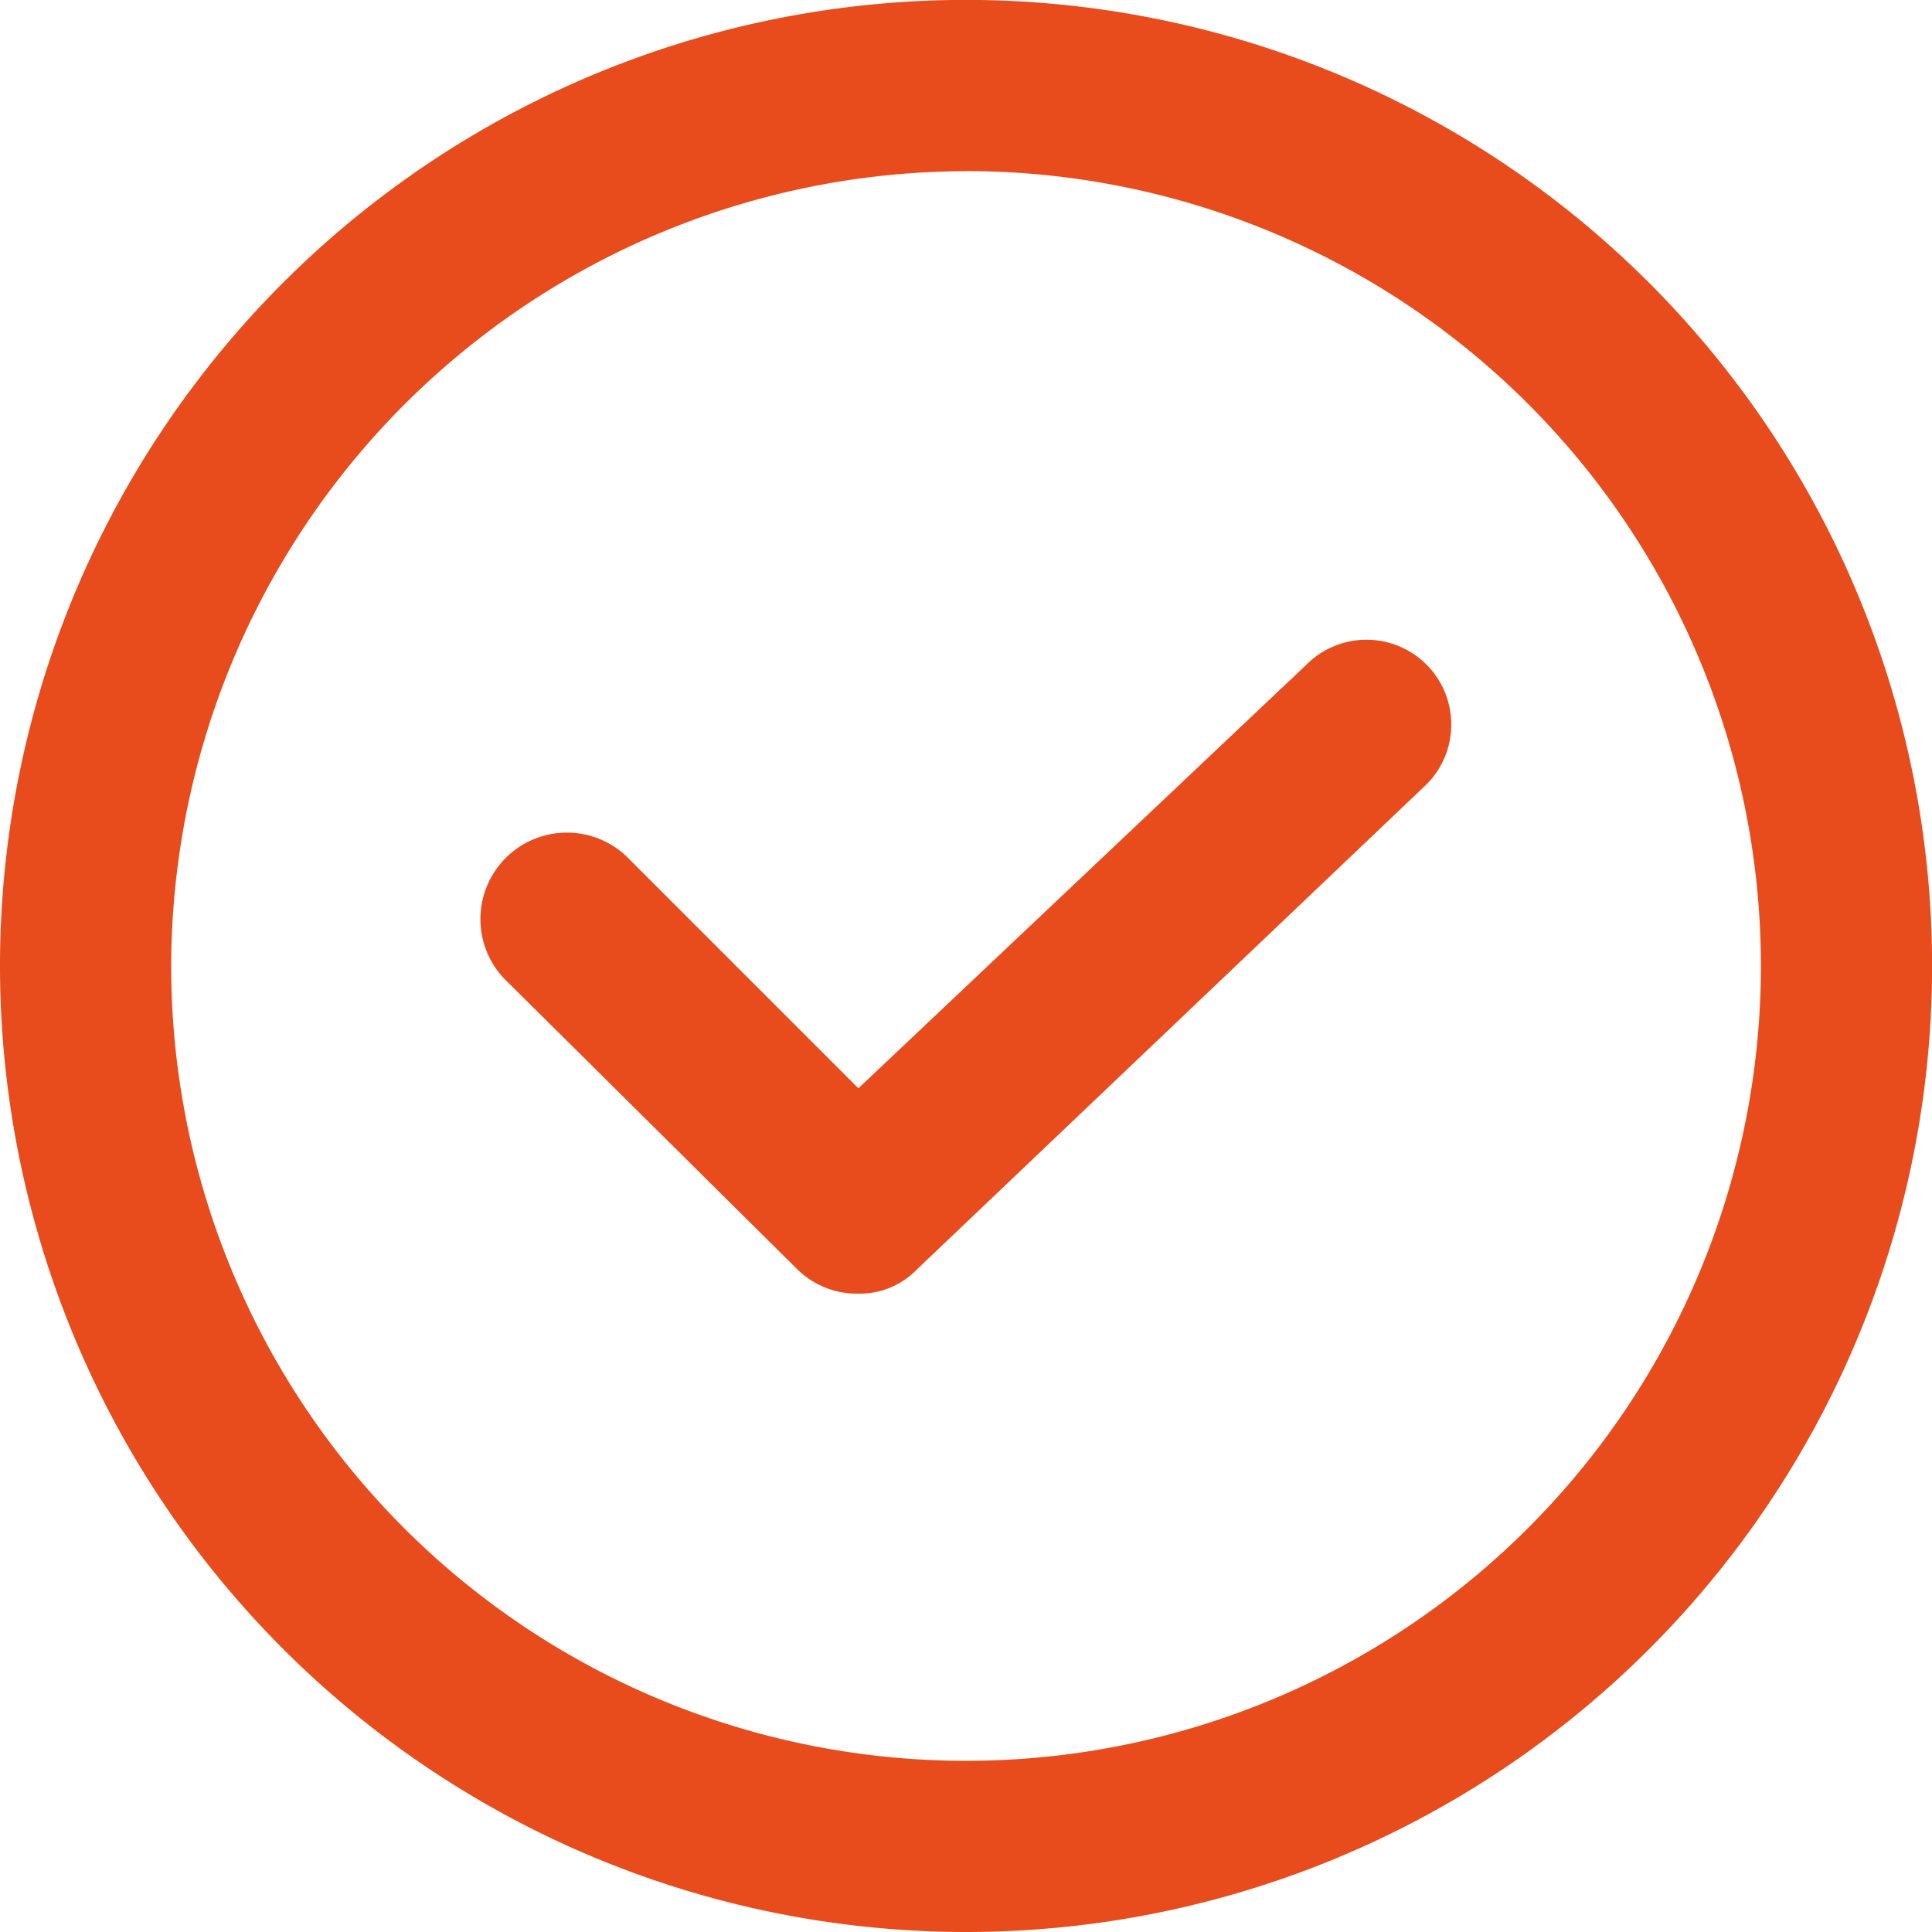
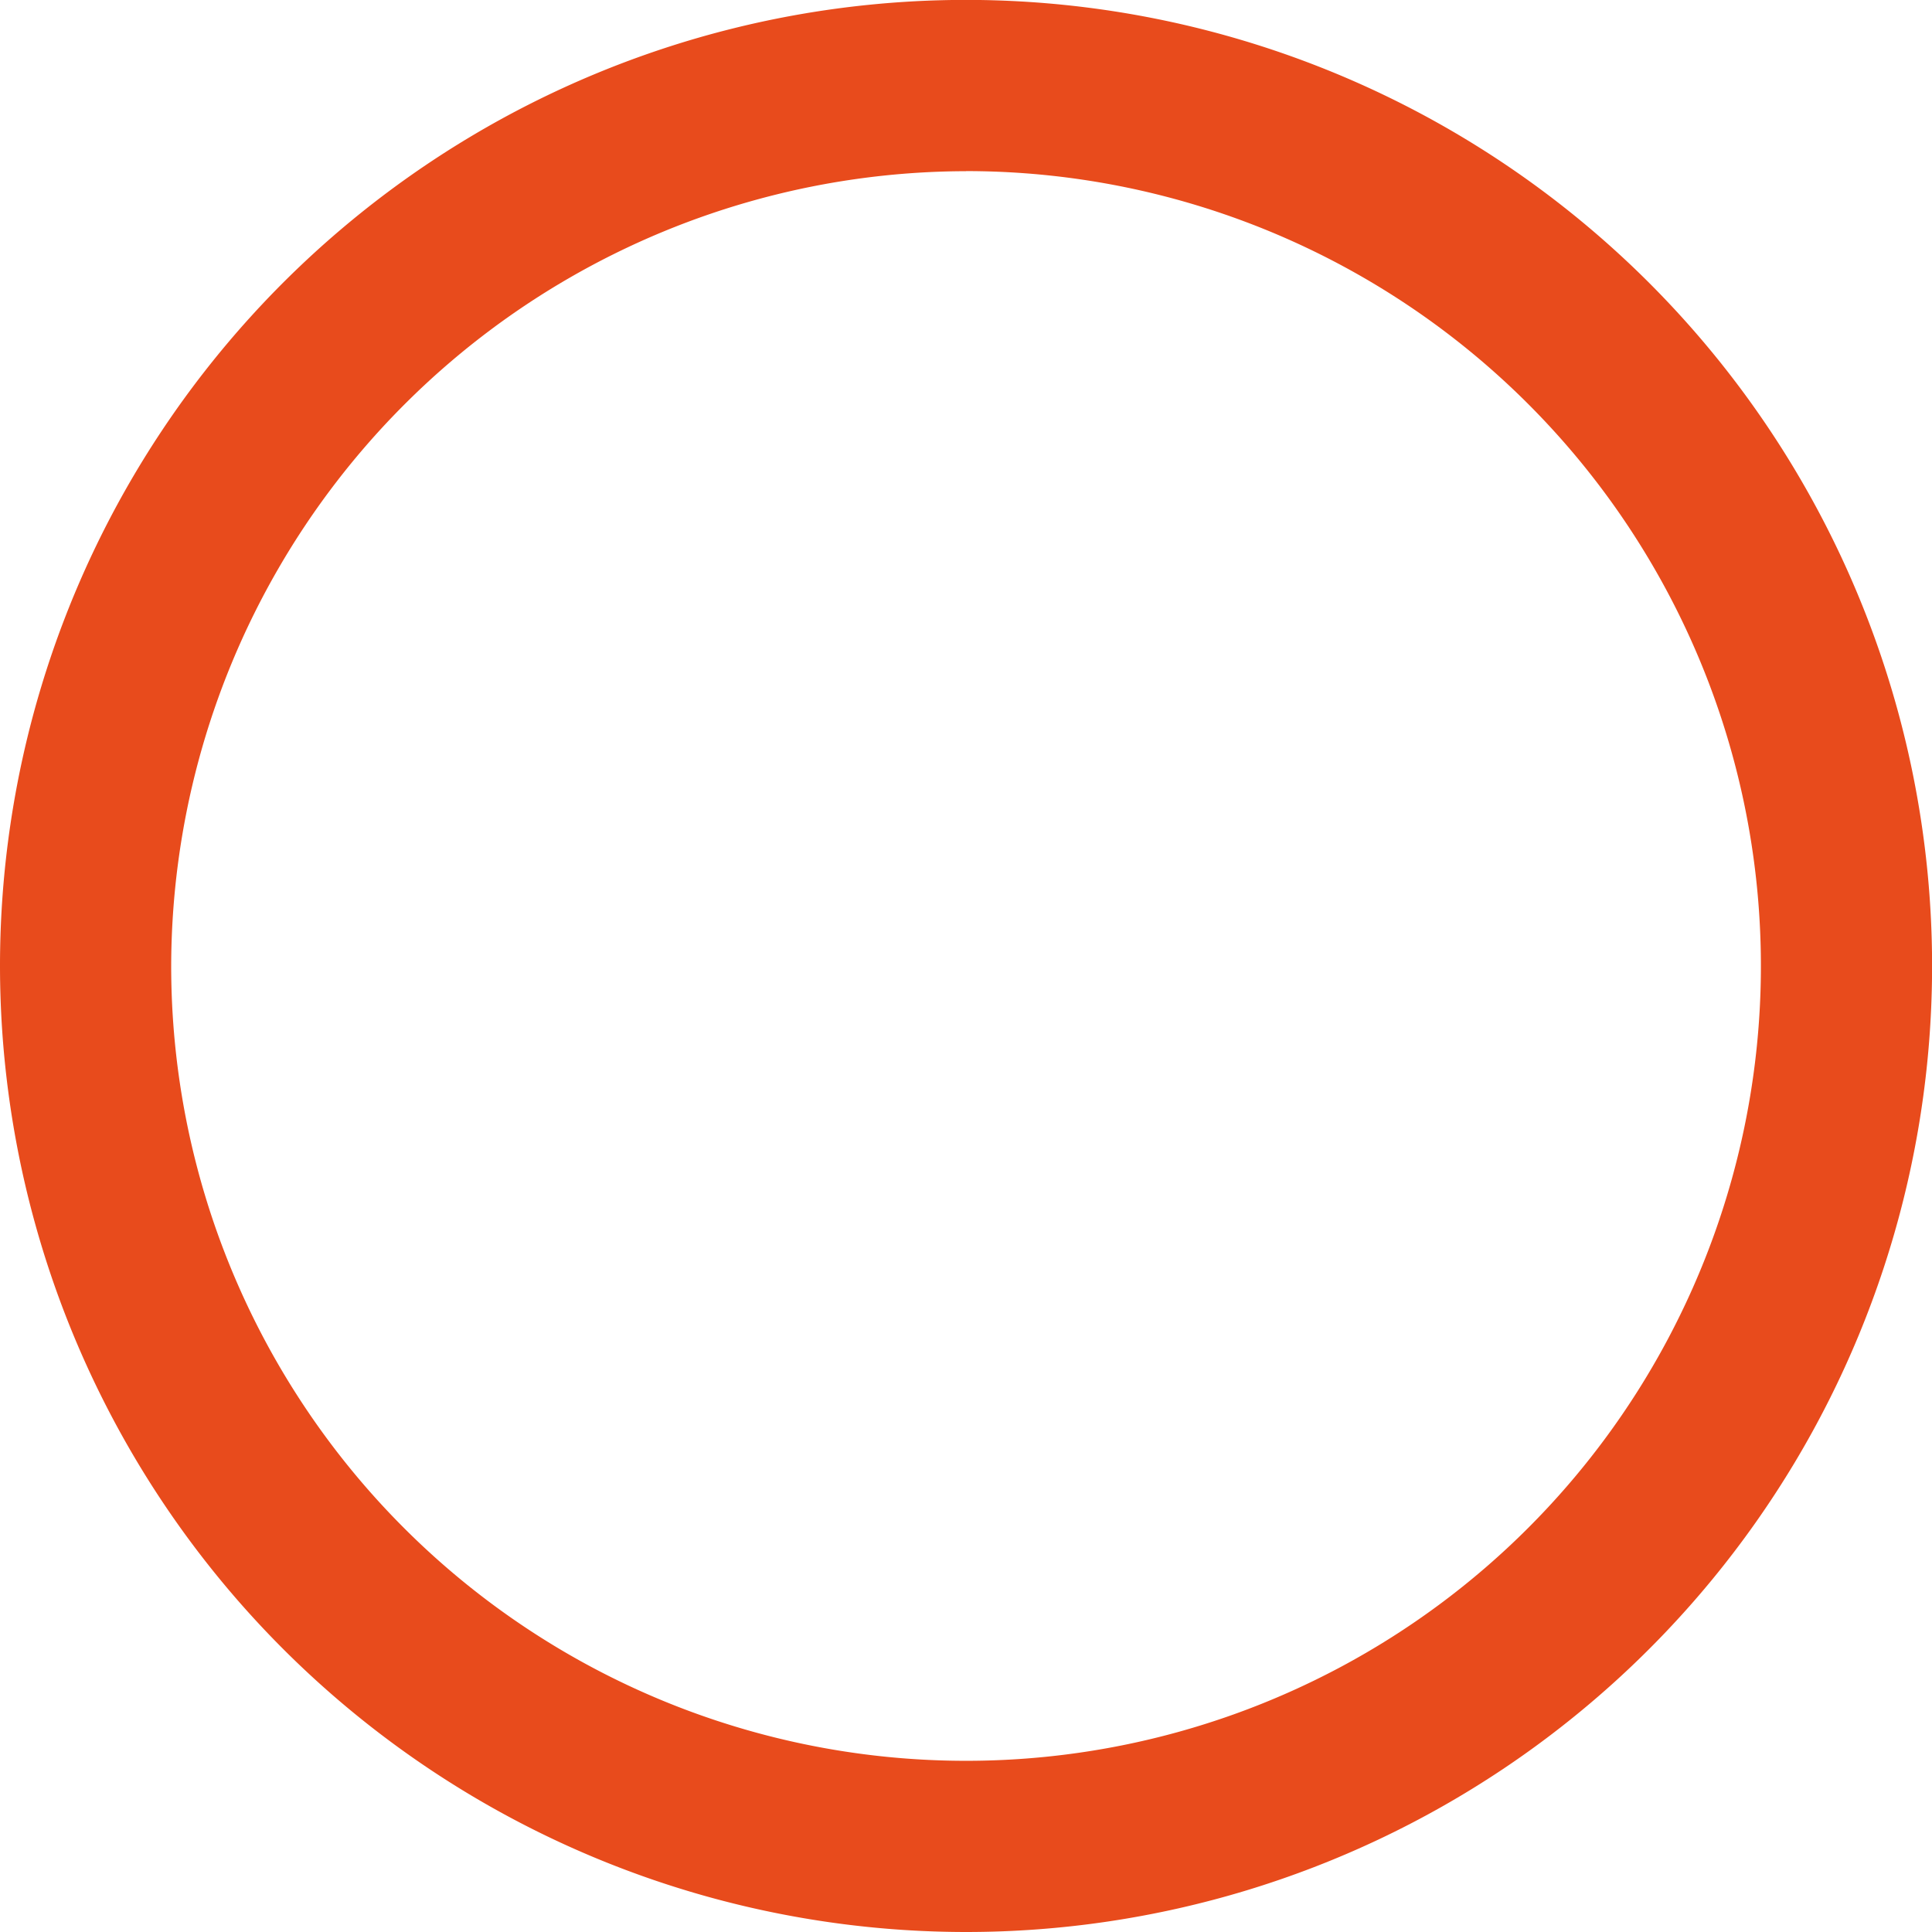
<svg xmlns="http://www.w3.org/2000/svg" viewBox="2748.5 3596.715 21.285 21.285">
  <defs>
    <style>.a{fill:#e84b1c;}</style>
  </defs>
  <g transform="translate(3154 3574.5)">
-     <path class="a" d="M21.143,31.785A10.643,10.643,0,1,0,10.5,21.143,10.648,10.648,0,0,0,21.143,31.785Zm0-19.4a8.757,8.757,0,1,1-8.757,8.757A8.774,8.774,0,0,1,21.143,12.386Z" transform="translate(-416 11.715)" />
-     <path class="a" d="M33.566,43.623a.935.935,0,0,0,.674.269.876.876,0,0,0,.647-.269l5.577-5.308a.934.934,0,1,0-1.293-1.347L34.24,41.63l-2.56-2.56a.953.953,0,0,0-1.347,1.347Z" transform="translate(-430.283 -7.425)" />
+     <path class="a" d="M21.143,31.785A10.643,10.643,0,1,0,10.5,21.143,10.648,10.648,0,0,0,21.143,31.785Zm0-19.4a8.757,8.757,0,1,1-8.757,8.757A8.774,8.774,0,0,1,21.143,12.386" transform="translate(-416 11.715)" />
  </g>
</svg>